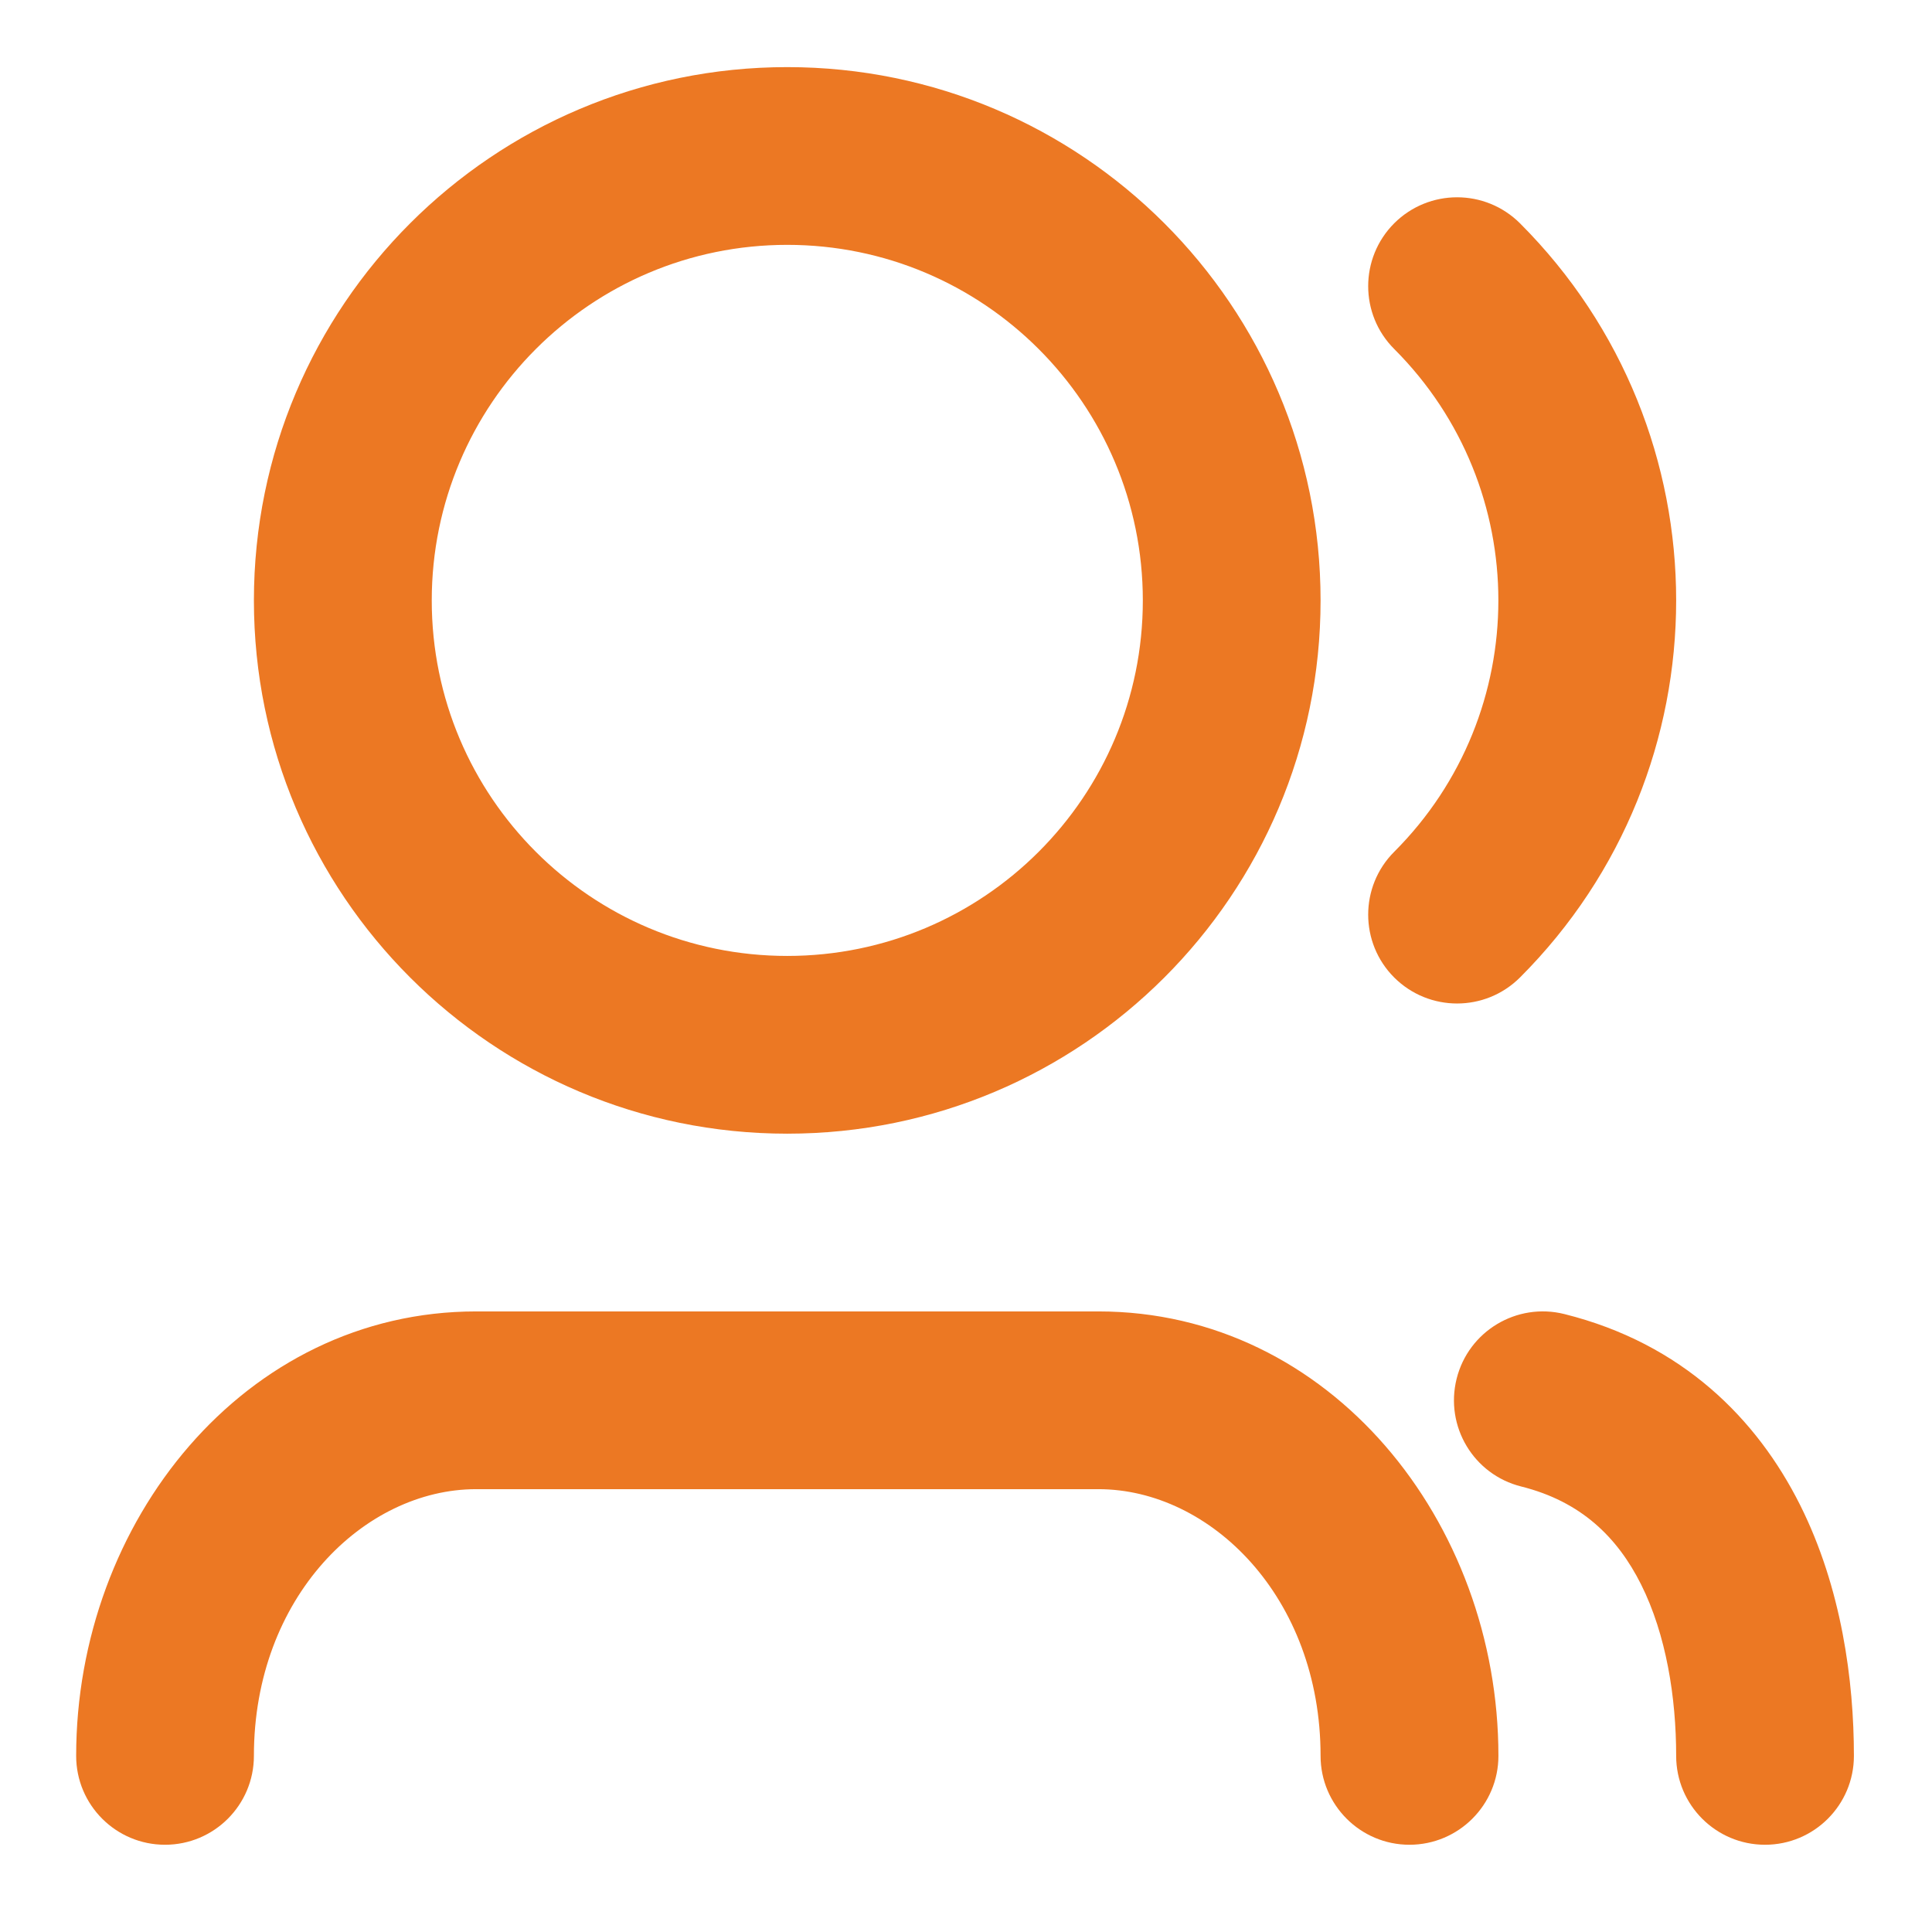
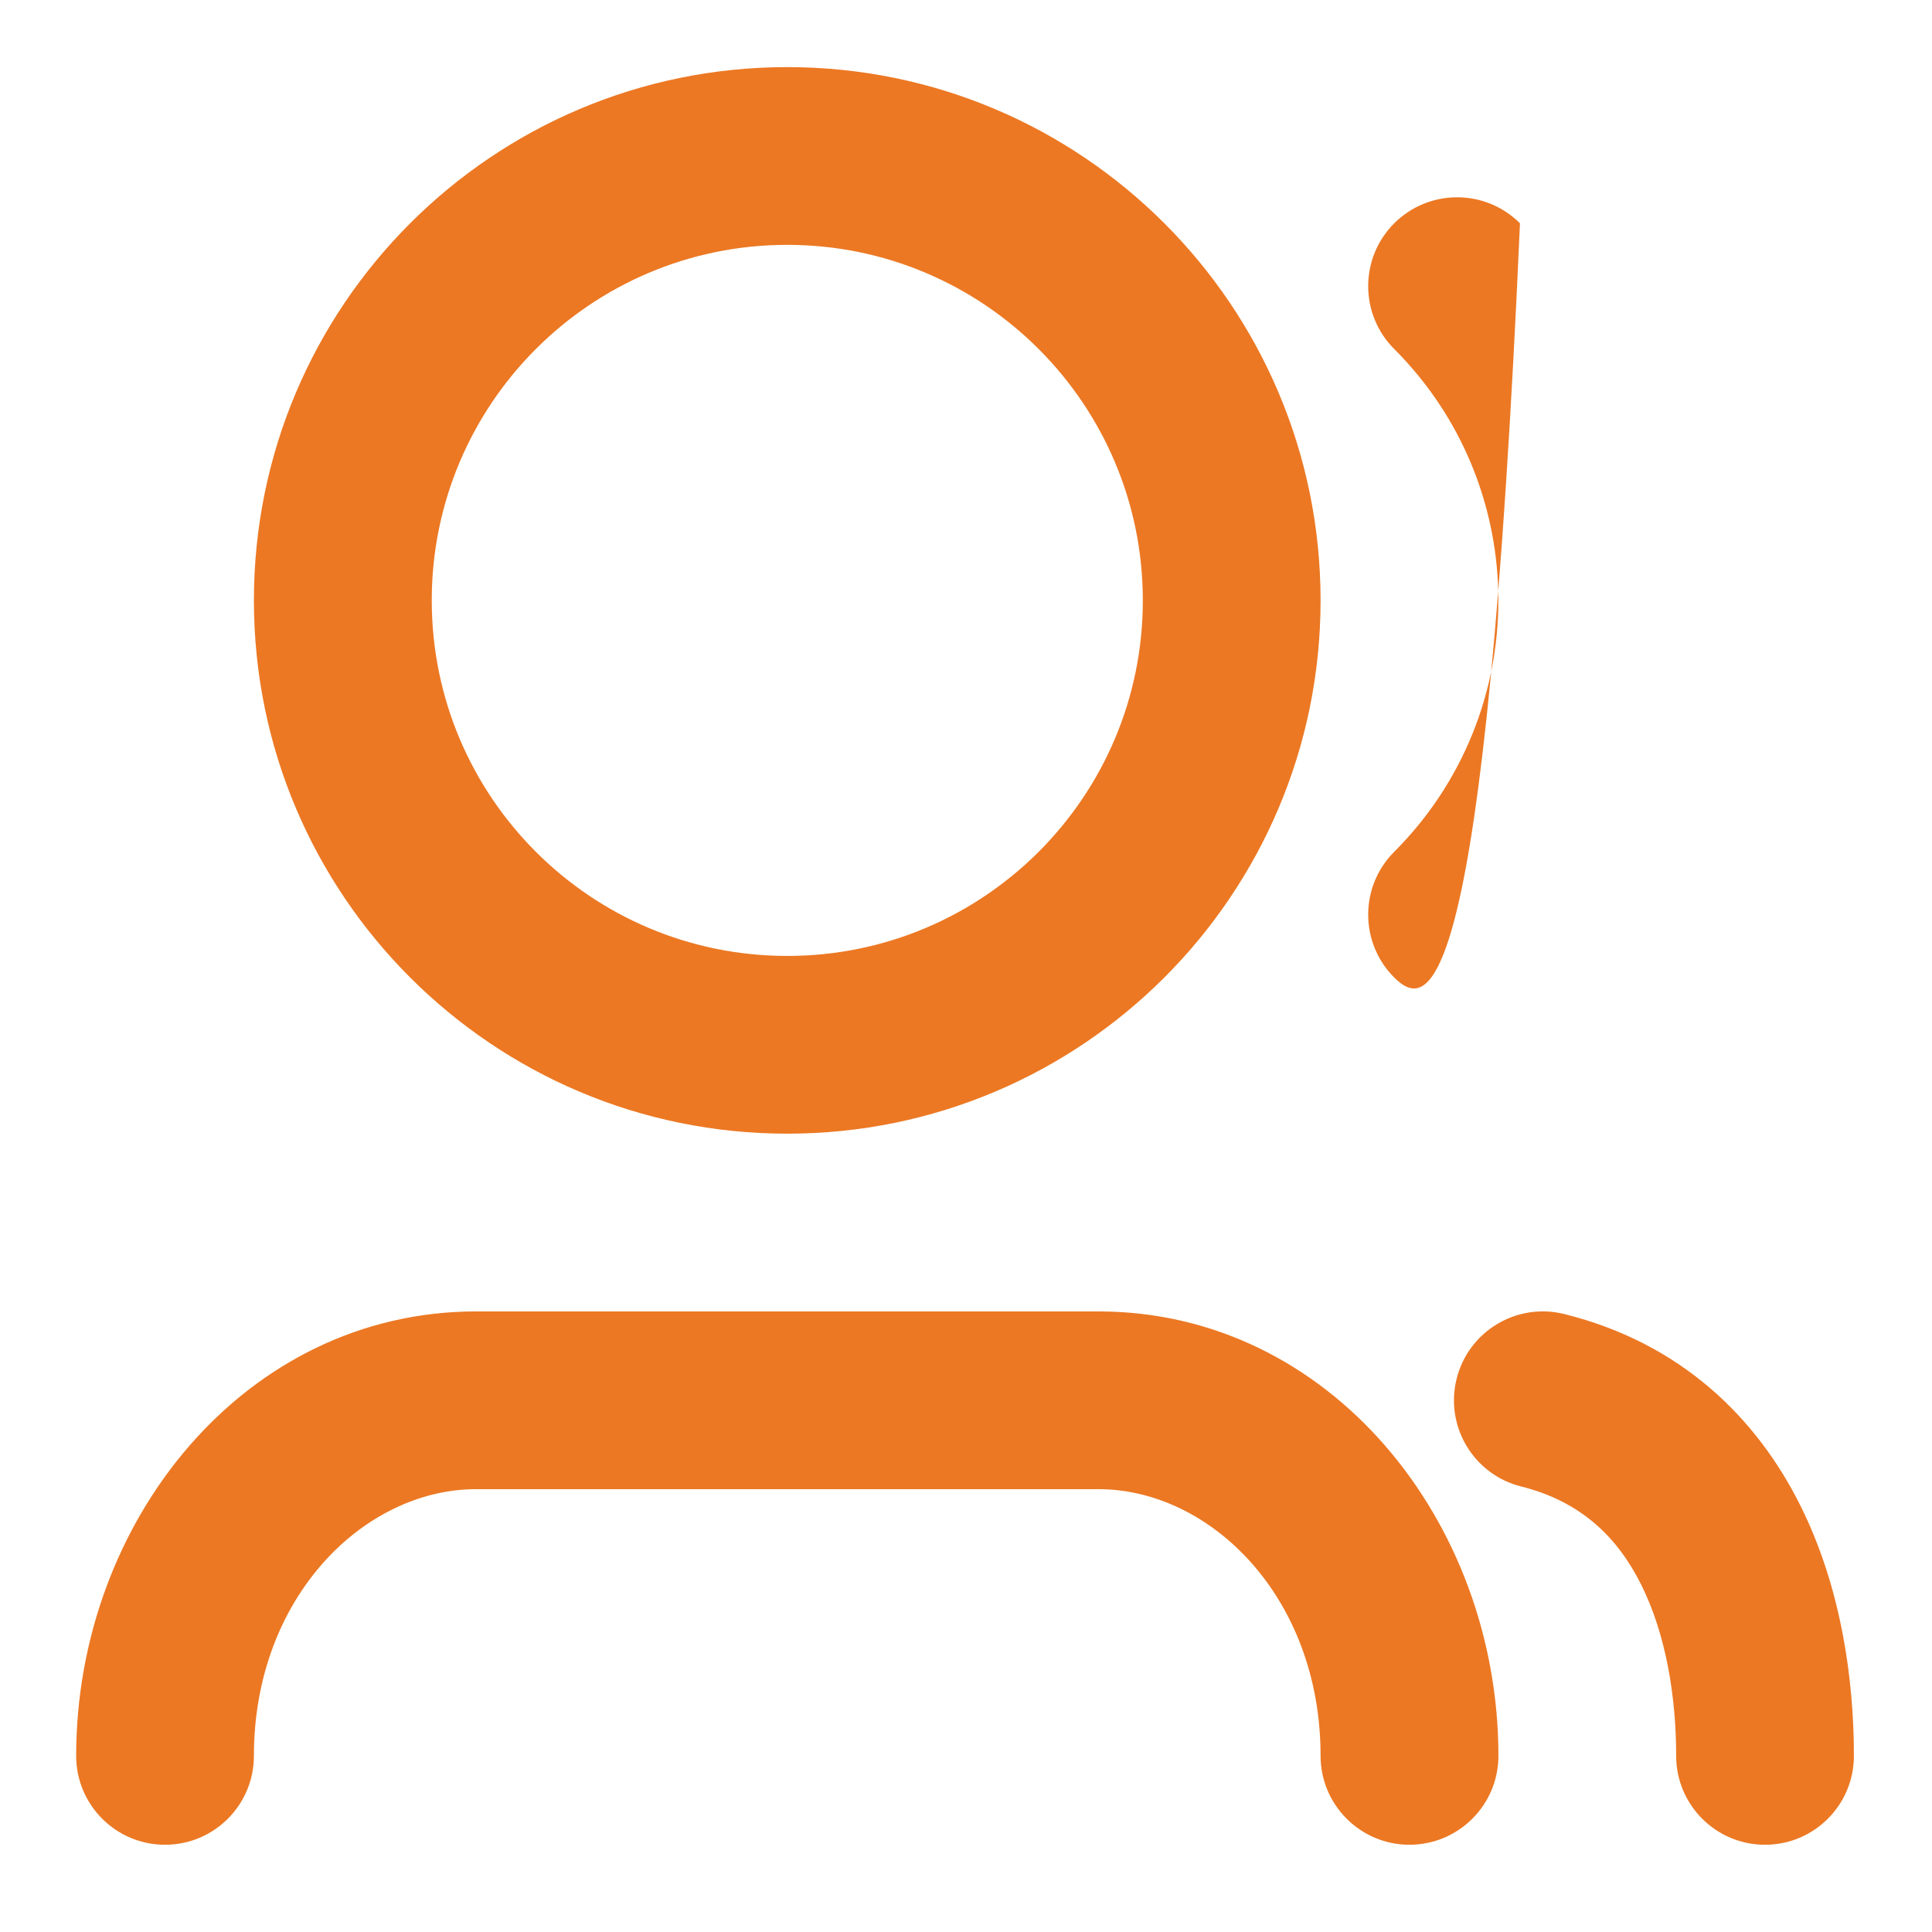
<svg xmlns="http://www.w3.org/2000/svg" width="19" height="19" viewBox="0 0 19 19" fill="none">
-   <path fill-rule="evenodd" clip-rule="evenodd" d="M7.742 2.408C5.811 2.408 4.246 3.974 4.246 5.905C4.246 7.836 5.811 9.401 7.742 9.401C9.673 9.401 11.239 7.836 11.239 5.905C11.239 3.974 9.673 2.408 7.742 2.408ZM2.497 5.905C2.497 3.008 4.846 0.66 7.742 0.66C10.639 0.66 12.987 3.008 12.987 5.905C12.987 8.801 10.639 11.149 7.742 11.149C4.846 11.149 2.497 8.801 2.497 5.905ZM13.711 2.196C14.053 1.855 14.606 1.855 14.948 2.196C16.996 4.244 16.996 7.565 14.948 9.613C14.606 9.954 14.053 9.954 13.711 9.613C13.37 9.272 13.37 8.718 13.711 8.377C15.077 7.011 15.077 4.798 13.711 3.432C13.37 3.091 13.37 2.538 13.711 2.196ZM14.325 13.559C14.442 13.091 14.916 12.806 15.385 12.923C16.546 13.213 17.28 13.956 17.703 14.801C18.112 15.618 18.232 16.531 18.232 17.268C18.232 17.75 17.841 18.142 17.358 18.142C16.875 18.142 16.484 17.75 16.484 17.268C16.484 16.693 16.386 16.076 16.139 15.582C15.906 15.117 15.548 14.766 14.961 14.619C14.492 14.502 14.208 14.028 14.325 13.559ZM4.683 14.645C3.582 14.645 2.497 15.706 2.497 17.268C2.497 17.75 2.106 18.142 1.623 18.142C1.14 18.142 0.749 17.75 0.749 17.268C0.749 14.967 2.404 12.897 4.683 12.897H10.802C13.081 12.897 14.736 14.967 14.736 17.268C14.736 17.75 14.344 18.142 13.861 18.142C13.379 18.142 12.987 17.75 12.987 17.268C12.987 15.706 11.903 14.645 10.802 14.645H4.683Z" fill="#ec7823" />
+   <path fill-rule="evenodd" clip-rule="evenodd" d="M7.742 2.408C5.811 2.408 4.246 3.974 4.246 5.905C4.246 7.836 5.811 9.401 7.742 9.401C9.673 9.401 11.239 7.836 11.239 5.905C11.239 3.974 9.673 2.408 7.742 2.408ZM2.497 5.905C2.497 3.008 4.846 0.66 7.742 0.66C10.639 0.66 12.987 3.008 12.987 5.905C12.987 8.801 10.639 11.149 7.742 11.149C4.846 11.149 2.497 8.801 2.497 5.905ZM13.711 2.196C14.053 1.855 14.606 1.855 14.948 2.196C14.606 9.954 14.053 9.954 13.711 9.613C13.37 9.272 13.37 8.718 13.711 8.377C15.077 7.011 15.077 4.798 13.711 3.432C13.37 3.091 13.37 2.538 13.711 2.196ZM14.325 13.559C14.442 13.091 14.916 12.806 15.385 12.923C16.546 13.213 17.28 13.956 17.703 14.801C18.112 15.618 18.232 16.531 18.232 17.268C18.232 17.75 17.841 18.142 17.358 18.142C16.875 18.142 16.484 17.75 16.484 17.268C16.484 16.693 16.386 16.076 16.139 15.582C15.906 15.117 15.548 14.766 14.961 14.619C14.492 14.502 14.208 14.028 14.325 13.559ZM4.683 14.645C3.582 14.645 2.497 15.706 2.497 17.268C2.497 17.75 2.106 18.142 1.623 18.142C1.14 18.142 0.749 17.75 0.749 17.268C0.749 14.967 2.404 12.897 4.683 12.897H10.802C13.081 12.897 14.736 14.967 14.736 17.268C14.736 17.75 14.344 18.142 13.861 18.142C13.379 18.142 12.987 17.75 12.987 17.268C12.987 15.706 11.903 14.645 10.802 14.645H4.683Z" fill="#ec7823" />
</svg>